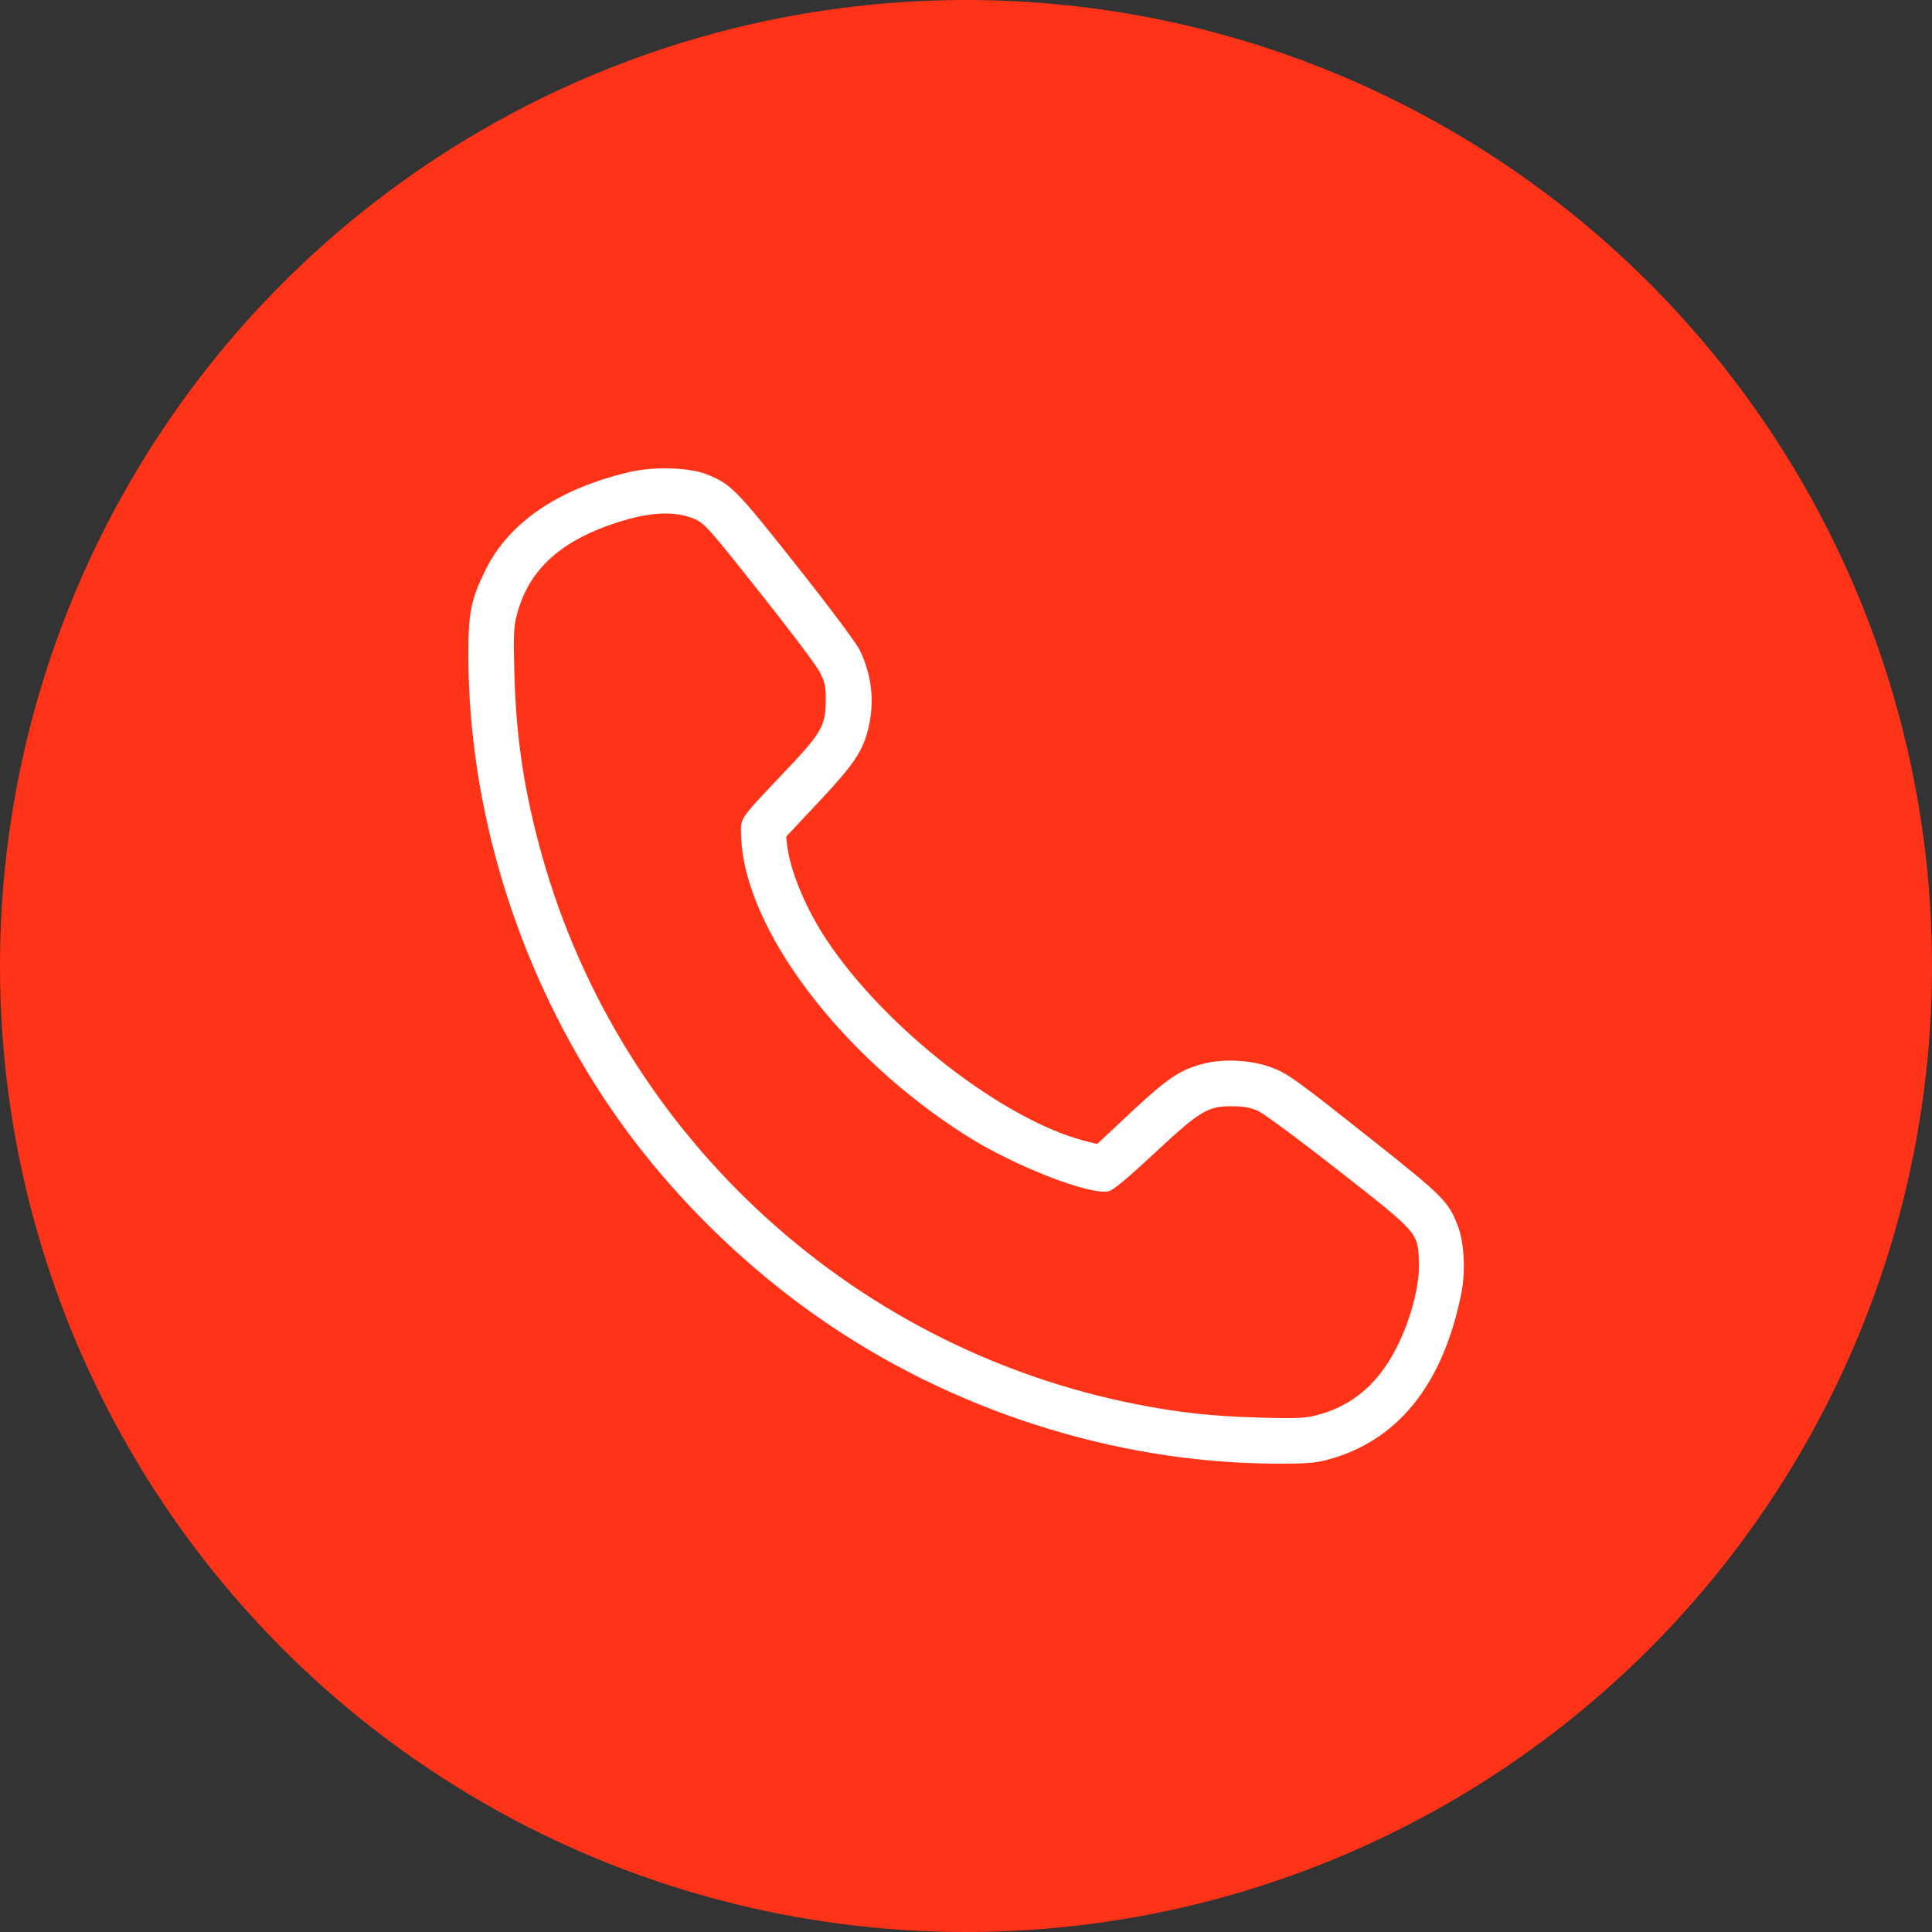
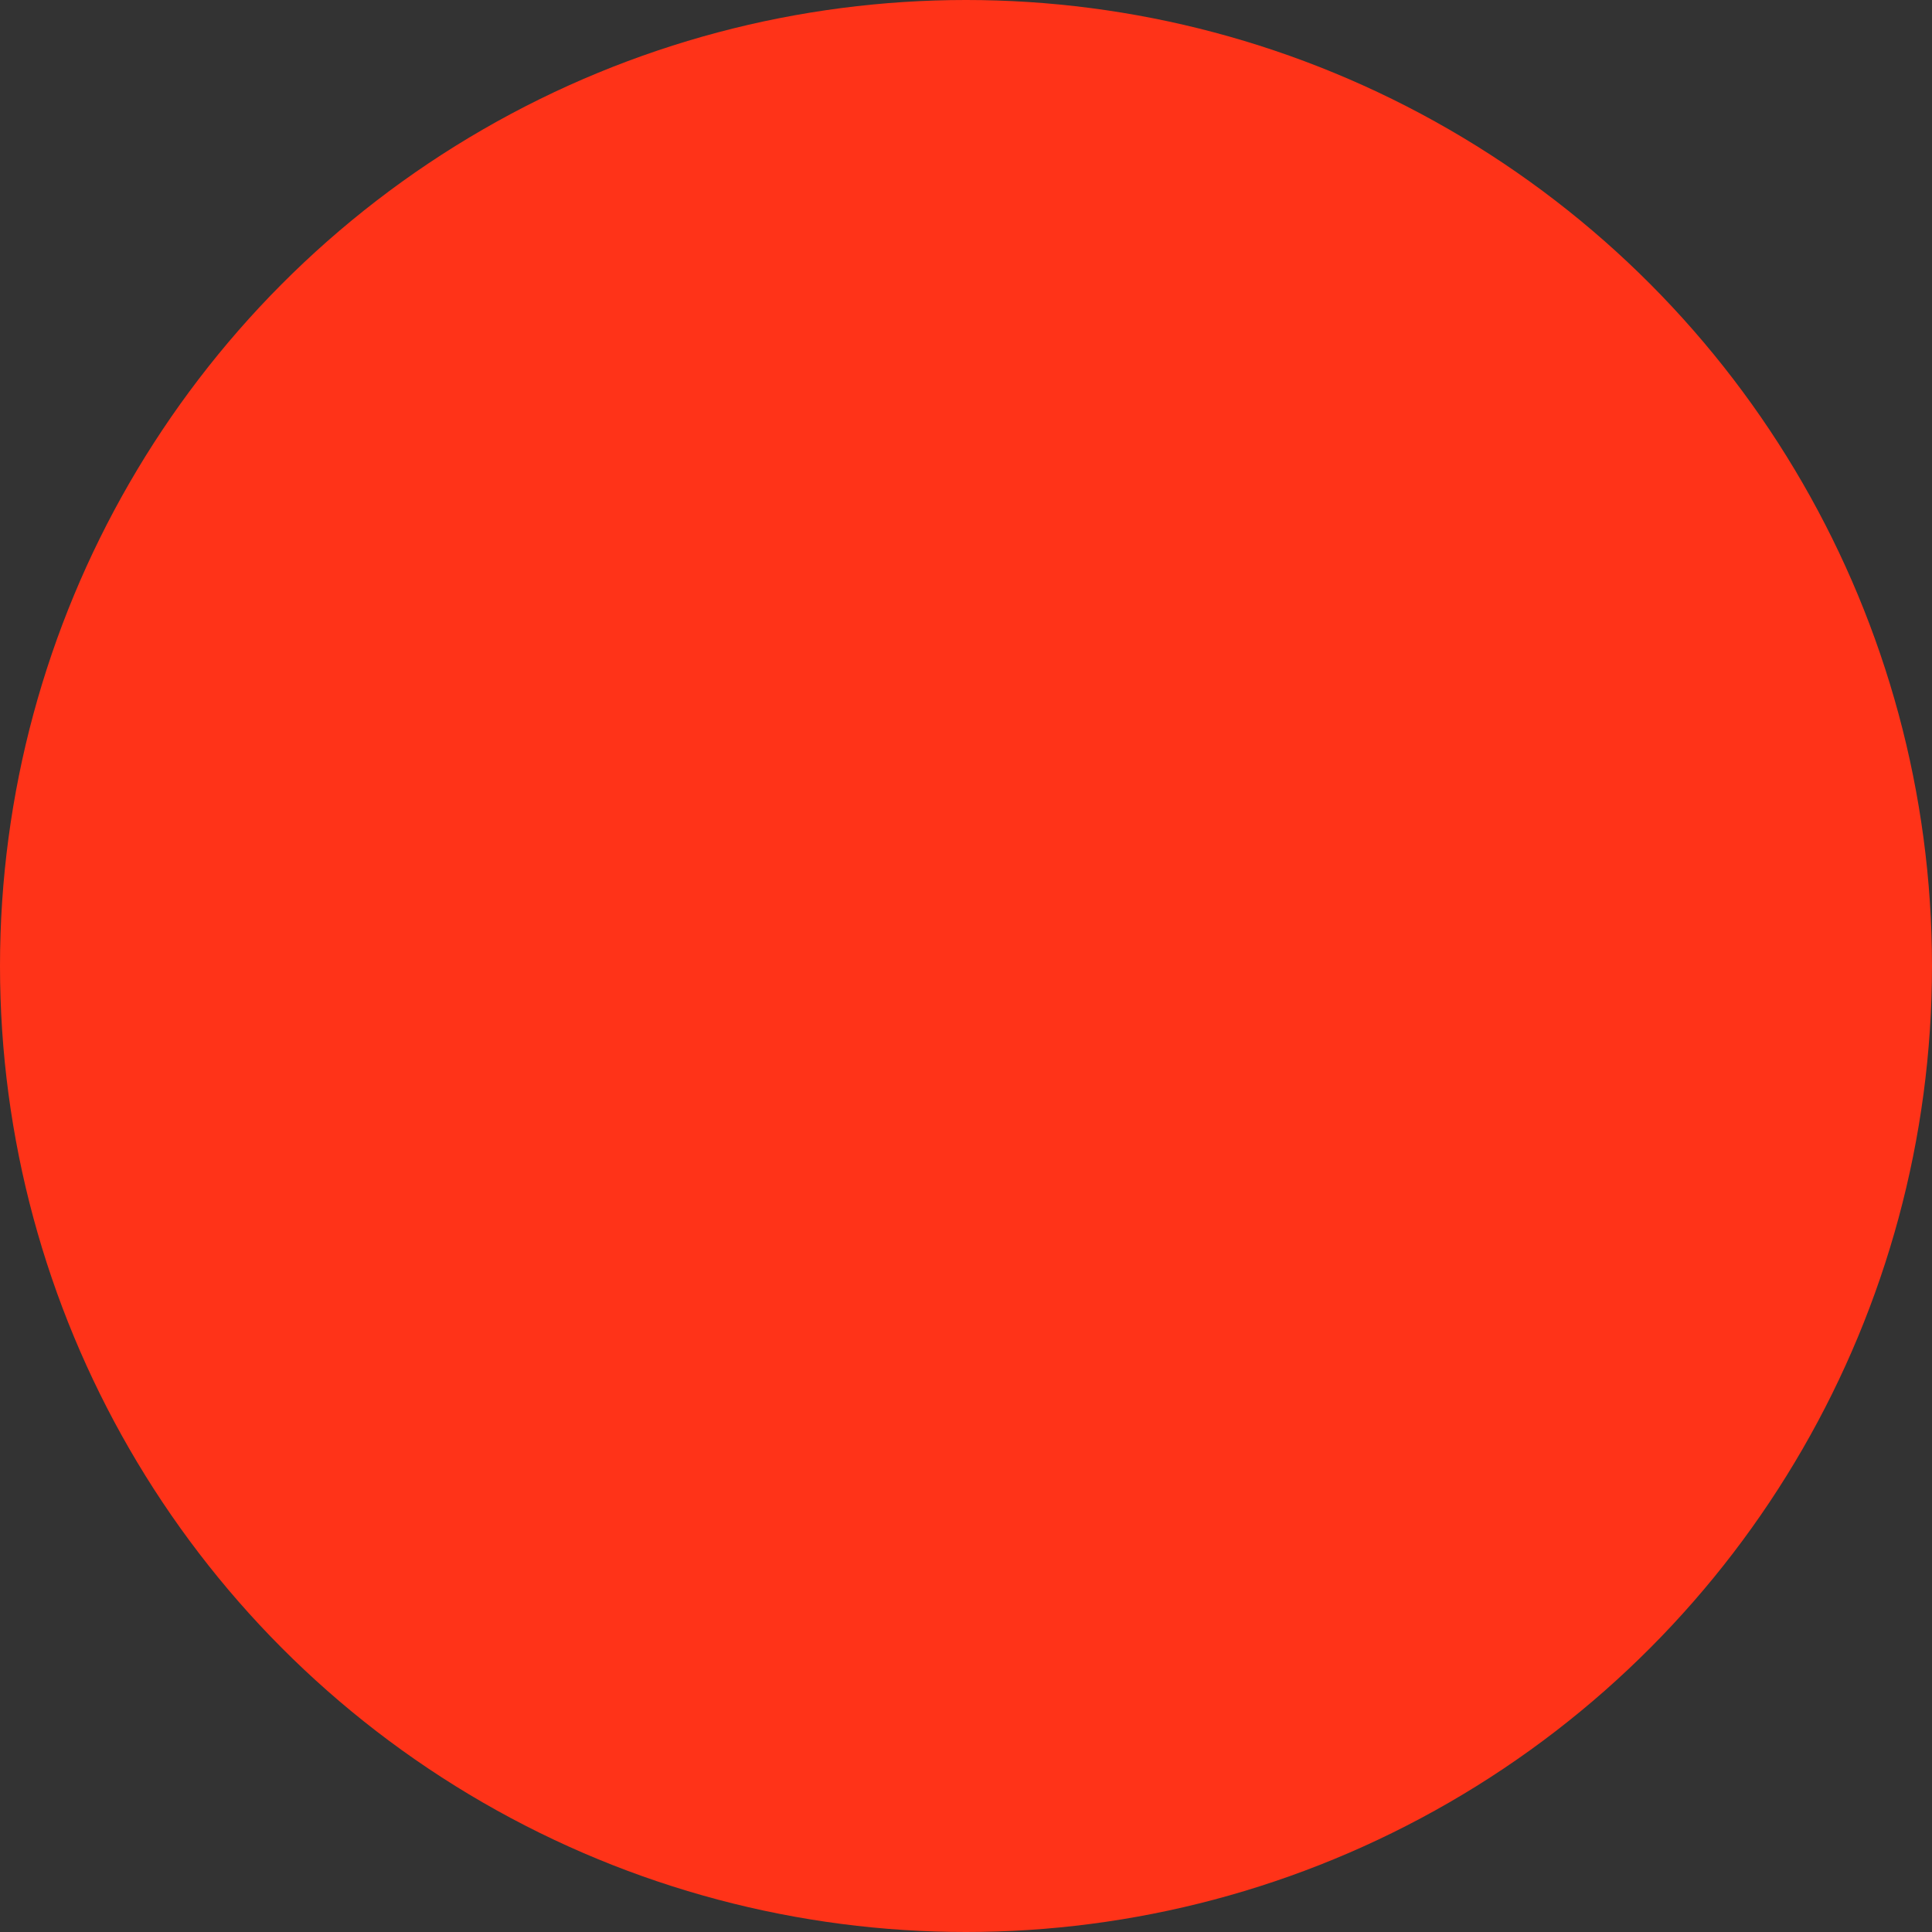
<svg xmlns="http://www.w3.org/2000/svg" width="33" height="33" viewBox="0 0 33 33" fill="none">
  <rect x="0" y="0" width="33" height="33" fill="#333333" stroke="none" />
  <circle cx="16.5" cy="16.5" r="16.5" fill="#FF3318" />
-   <path d="M10.759 8.061C9.532 8.349 8.684 8.927 8.284 9.753C8.037 10.263 7.997 10.478 8 11.249C8.015 13.815 8.815 16.447 10.253 18.663C11.203 20.13 12.506 21.473 13.98 22.503C16.24 24.086 19.028 24.981 21.75 25C22.282 25.003 22.453 24.992 22.66 24.938C23.865 24.621 24.64 23.664 24.957 22.11C25.037 21.72 25.011 21.233 24.902 20.941C24.742 20.526 24.651 20.432 23.497 19.518C22.122 18.427 21.998 18.335 21.7 18.226C21.379 18.11 20.928 18.081 20.589 18.161C20.174 18.259 19.953 18.405 19.319 18.998L18.741 19.54L18.551 19.493C17.15 19.14 15.123 17.567 14.118 16.053C13.773 15.533 13.507 14.9 13.449 14.47L13.427 14.292L13.987 13.695C14.588 13.055 14.741 12.829 14.835 12.428C14.941 11.974 14.89 11.522 14.682 11.1C14.632 10.991 14.144 10.339 13.601 9.655C12.561 8.341 12.48 8.261 12.058 8.097C11.767 7.985 11.167 7.966 10.759 8.061ZM11.865 8.865C12.037 8.942 12.113 9.029 12.968 10.107C13.474 10.743 13.94 11.358 13.998 11.475C14.093 11.657 14.107 11.715 14.104 11.974C14.1 12.403 14.035 12.52 13.361 13.226C12.608 14.023 12.652 13.961 12.659 14.281C12.706 15.85 14.358 18.044 16.517 19.405C17.336 19.922 18.61 20.417 18.937 20.348C19.014 20.33 19.254 20.13 19.709 19.708C20.491 18.976 20.63 18.892 21.041 18.896C21.241 18.896 21.361 18.918 21.488 18.976C21.583 19.016 22.202 19.475 22.86 19.991C24.222 21.058 24.214 21.051 24.236 21.531C24.262 22.022 24.025 22.79 23.701 23.285C23.399 23.751 22.999 24.042 22.489 24.173C22.3 24.224 22.129 24.232 21.514 24.213C20.72 24.192 20.138 24.13 19.403 23.984C14.457 23.009 10.468 19.26 9.194 14.379C8.936 13.393 8.815 12.552 8.786 11.504C8.768 10.867 8.775 10.703 8.826 10.511C9.023 9.739 9.565 9.24 10.541 8.924C11.105 8.742 11.534 8.723 11.865 8.865Z" fill="white" />
</svg>